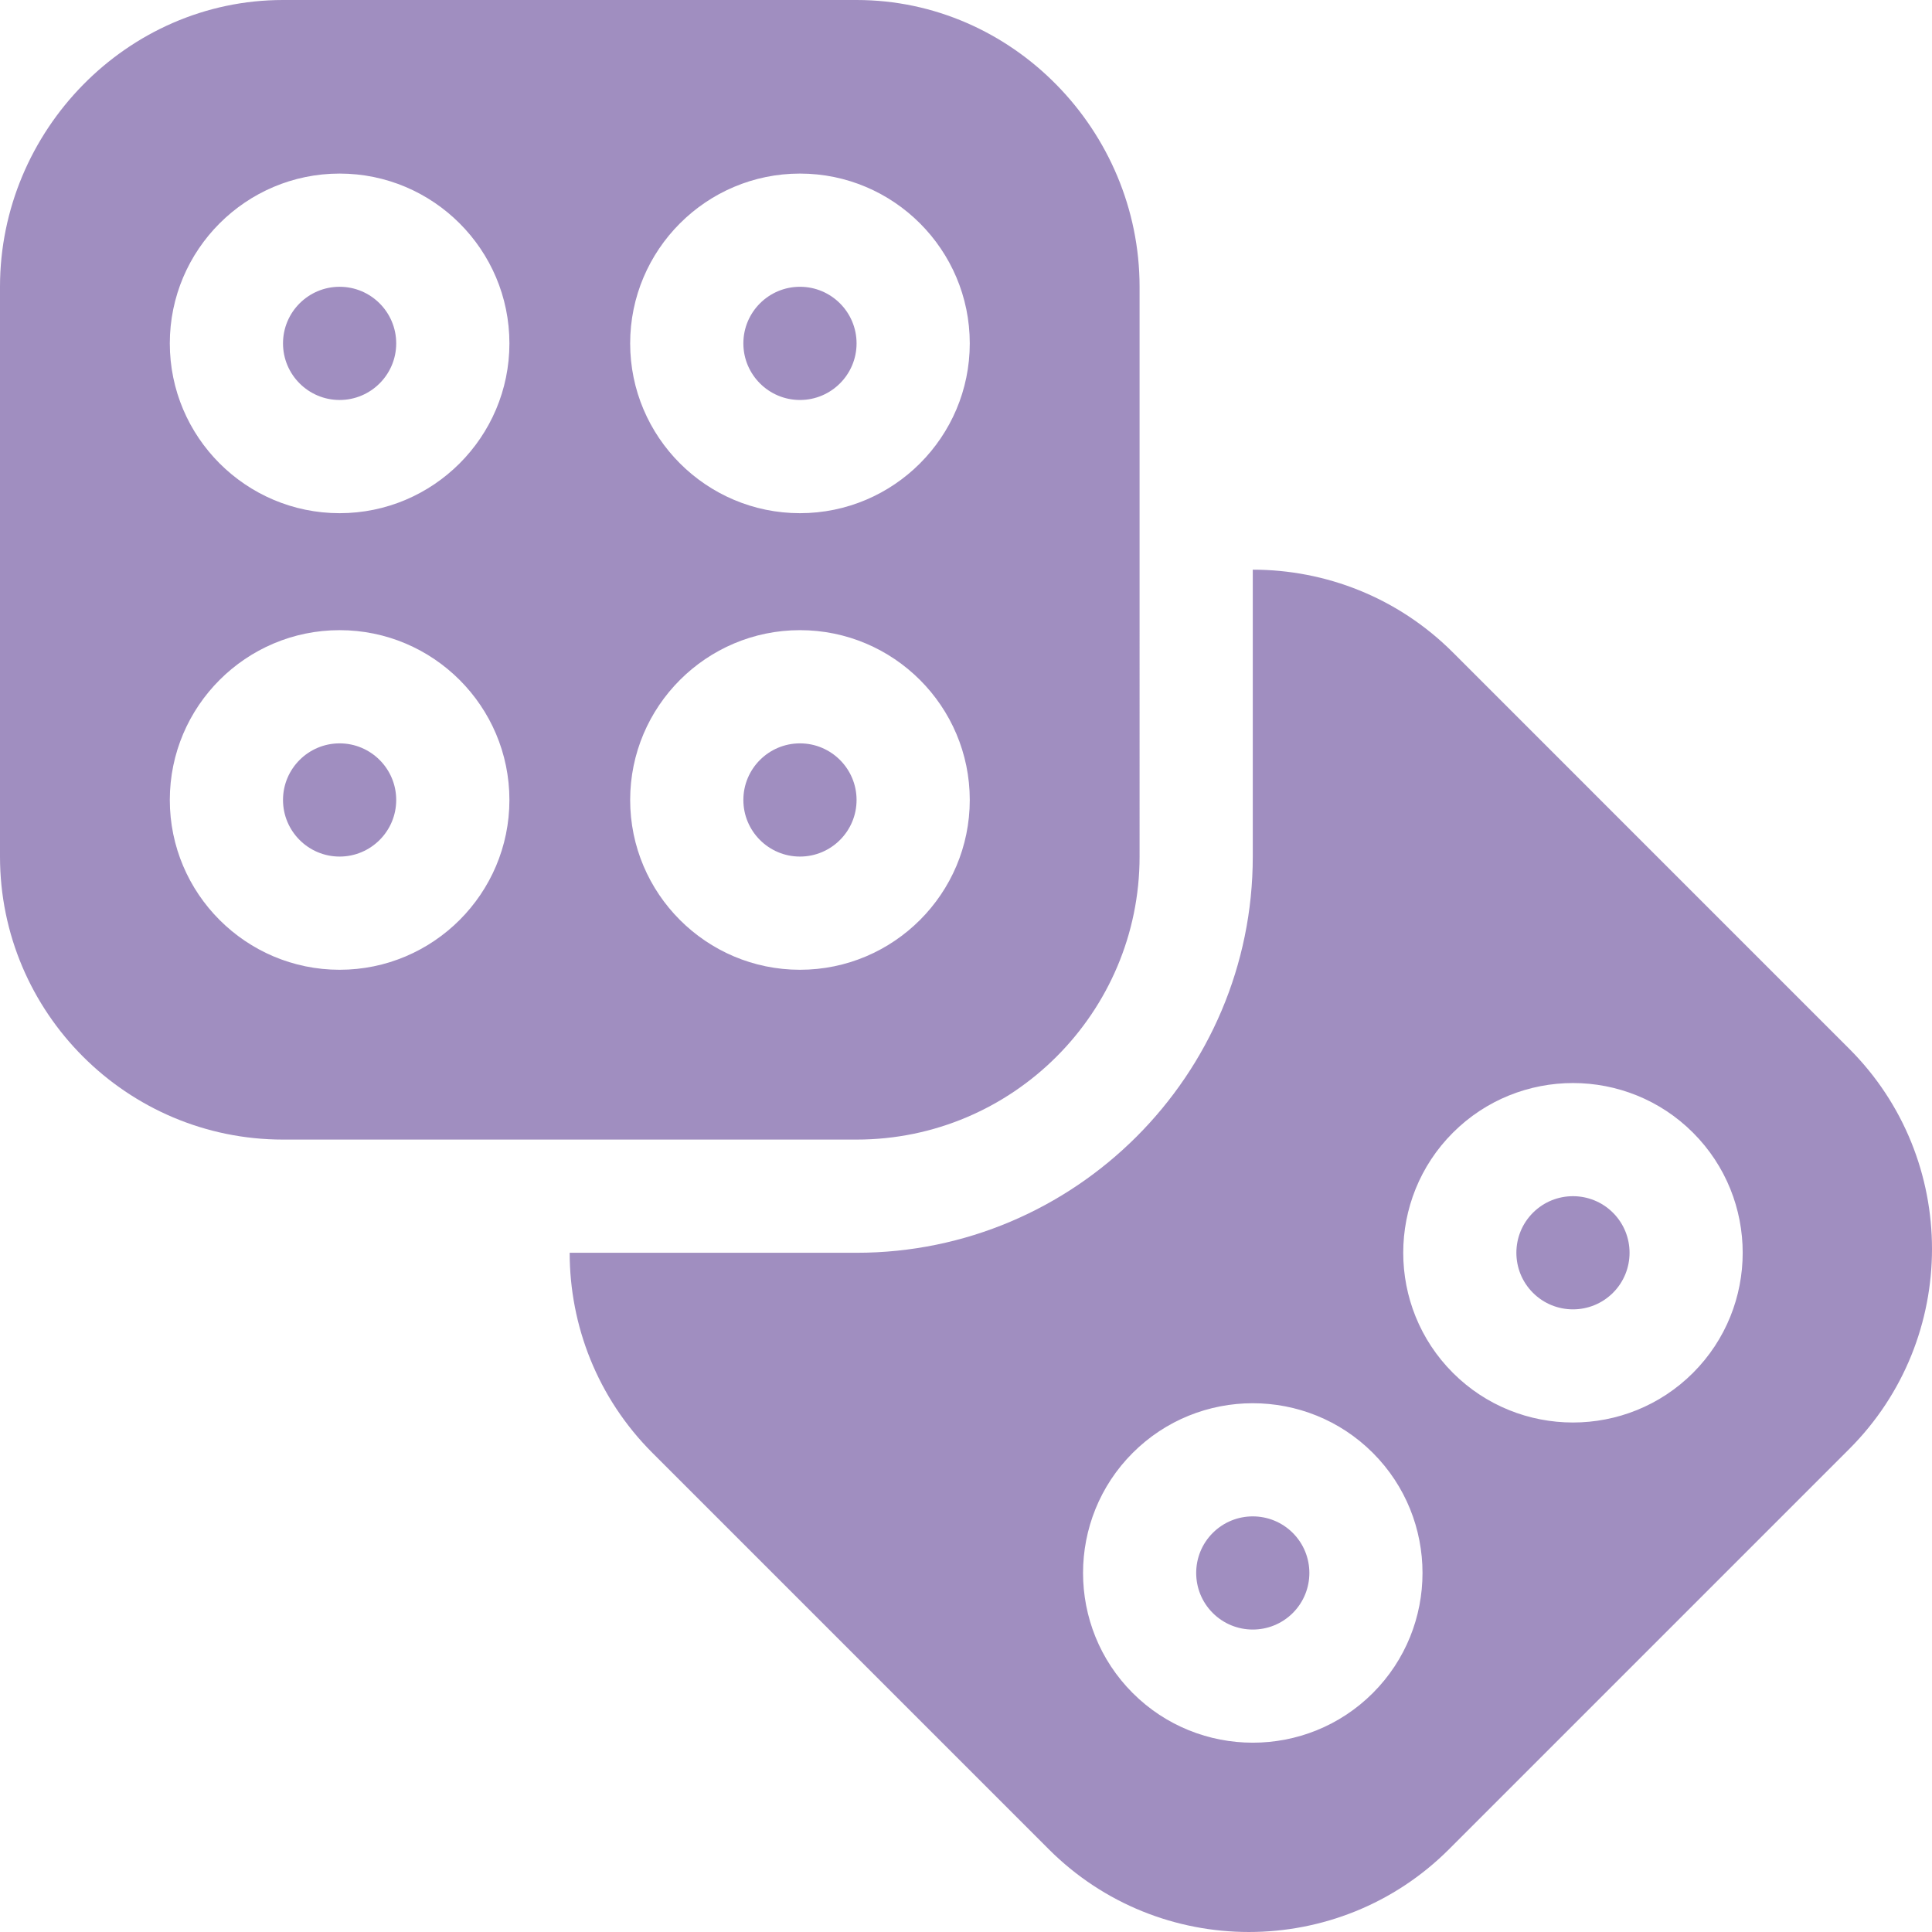
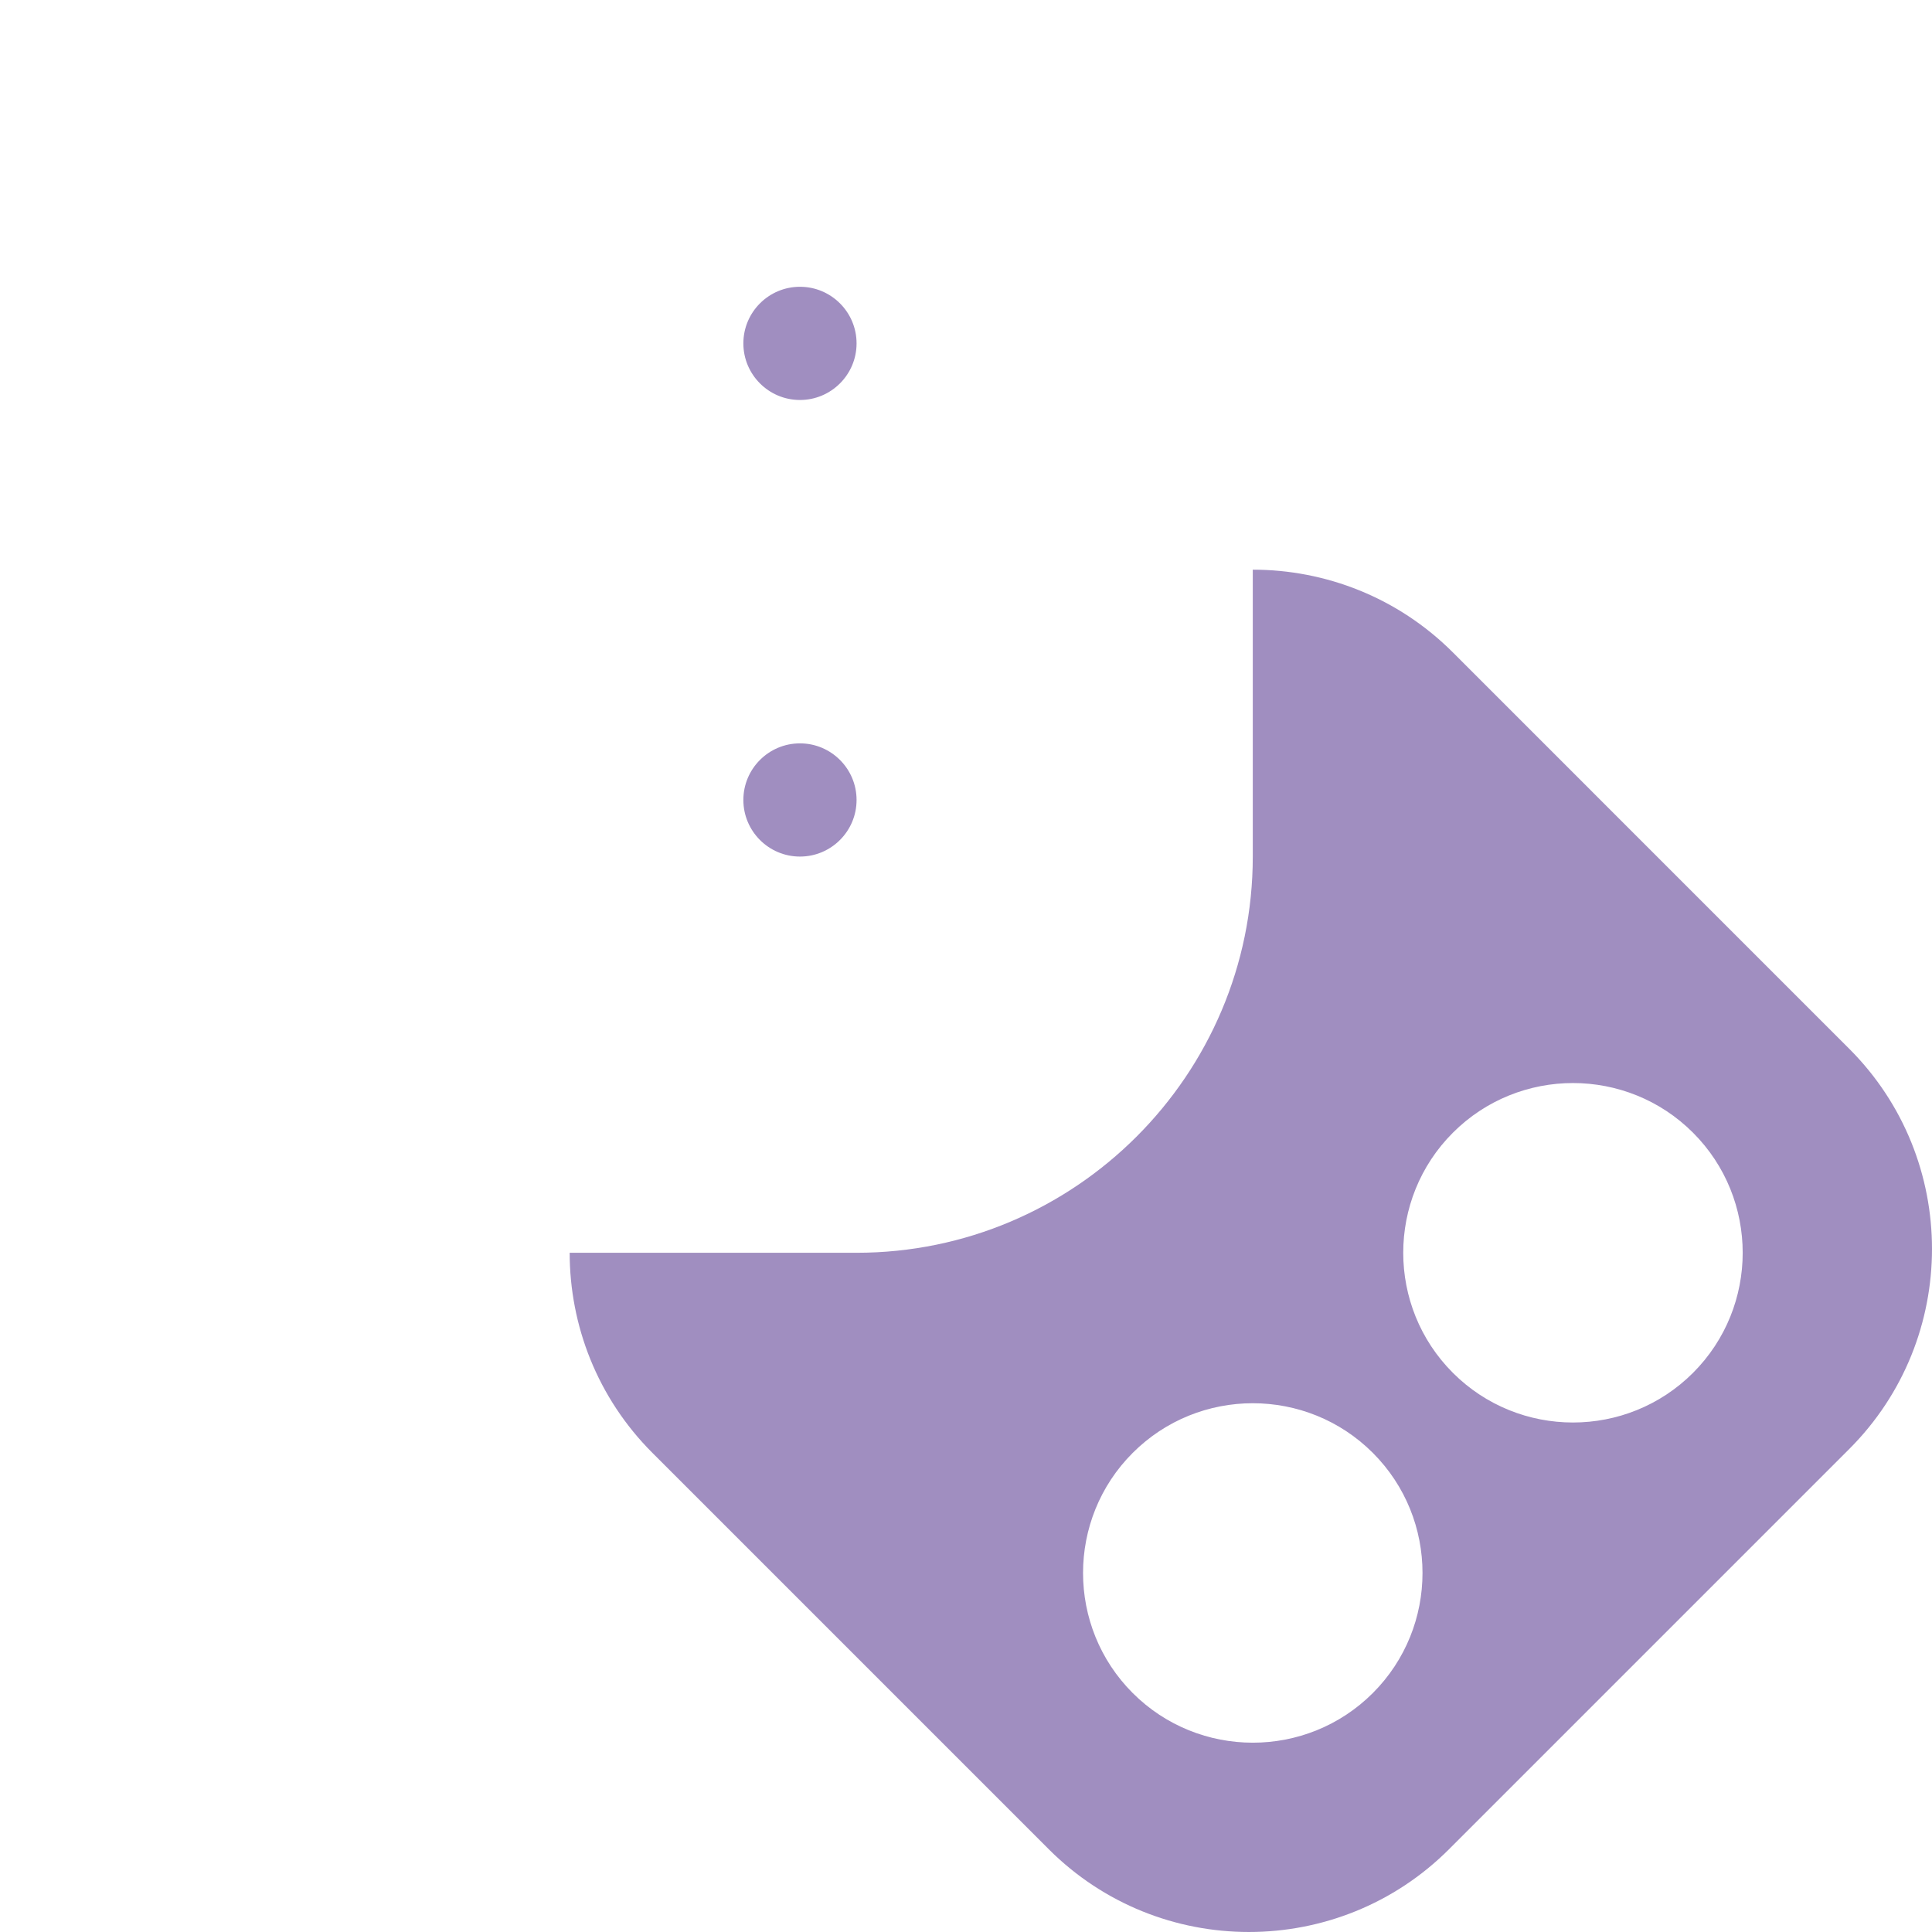
<svg xmlns="http://www.w3.org/2000/svg" version="1.1" width="512" height="512" x="0" y="0" viewBox="0 0 512.001 512.001" style="enable-background:new 0 0 512 512" xml:space="preserve" class="">
  <g>
    <g>
      <g>
-         <path d="M90,76c-8.276,0-15,6.724-15,15s6.724,15,15,15s15-6.724,15-15S98.276,76,90,76z" fill="#a08ec0" data-original="#000000" style="" class="" />
-       </g>
+         </g>
    </g>
    <g>
      <g>
-         <path d="M90,197c-8.276,0-15,6.724-15,15s6.724,15,15,15s15-6.724,15-15S98.276,197,90,197z" fill="#a08ec0" data-original="#000000" style="" class="" />
-       </g>
+         </g>
    </g>
    <g>
      <g>
        <path d="M212,197c-8.276,0-15,6.724-15,15s6.724,15,15,15s15-6.724,15-15S220.276,197,212,197z" fill="#a08ec0" data-original="#000000" style="" class="" />
      </g>
    </g>
    <g>
      <g>
-         <path d="M227,0H75C33.647,0,0,34.647,0,76v151c0,41.353,33.647,75,75,75h152c41.353,0,75-33.647,75-75V76    C302,34.647,268.353,0,227,0z M90,257c-24.814,0-45-20.186-45-45c0-24.814,20.186-45,45-45s45,20.186,45,45    C135,236.814,114.814,257,90,257z M90,136c-24.814,0-45-20.186-45-45c0-24.814,20.186-45,45-45s45,20.186,45,45    C135,115.814,114.814,136,90,136z M212,257c-24.814,0-45-20.186-45-45c0-24.814,20.186-45,45-45c24.814,0,45,20.186,45,45    C257,236.814,236.814,257,212,257z M212,136c-24.814,0-45-20.186-45-45c0-24.814,20.186-45,45-45c24.814,0,45,20.186,45,45    C257,115.814,236.814,136,212,136z" fill="#a08ec0" data-original="#000000" style="" class="" />
-       </g>
+         </g>
    </g>
    <g>
      <g>
        <path d="M212,76c-8.276,0-15,6.724-15,15s6.724,15,15,15s15-6.724,15-15S220.276,76,212,76z" fill="#a08ec0" data-original="#000000" style="" class="" />
      </g>
    </g>
    <g>
      <g>
-         <path d="M342.608,406.246c-5.855-5.852-15.361-5.852-21.215,0c-5.852,5.852-5.852,15.361,0,21.213    c5.854,5.852,15.361,5.852,21.215,0C348.46,421.607,348.46,412.098,342.608,406.246z" fill="#a08ec0" data-original="#000000" style="" class="" />
-       </g>
+         </g>
    </g>
    <g>
      <g>
-         <path d="M427.461,321.393c-5.855-5.852-15.363-5.852-21.215,0c-5.852,5.852-5.852,15.361,0,21.213    c5.852,5.852,15.361,5.852,21.215,0C433.313,336.754,433.313,327.245,427.461,321.393z" fill="#a08ec0" data-original="#000000" style="" class="" />
-       </g>
+         </g>
    </g>
    <g>
      <g>
        <path d="M490.069,277.938L385.033,172.9c-14.619-14.621-33.827-21.931-53.033-21.931V227c0,57.891-47.109,105-105,105h-76.029    c0,19.208,7.31,38.412,21.931,53.033L277.937,490.07c29.24,29.24,76.826,29.24,106.066,0l106.066-106.066    C519.311,354.764,519.311,307.178,490.069,277.938z M363.82,448.673c-17.547,17.545-46.093,17.545-63.64,0    c-17.547-17.547-17.547-46.093,0-63.64s46.093-17.547,63.64,0C381.367,402.58,381.367,431.126,363.82,448.673z M448.673,363.82    c-17.547,17.545-46.093,17.545-63.64,0c-17.547-17.547-17.547-46.093,0-63.64c17.547-17.547,46.093-17.547,63.64,0    C466.22,317.727,466.22,346.273,448.673,363.82z" fill="#a08ec0" data-original="#000000" style="" class="" />
      </g>
    </g>
    <g>
</g>
    <g>
</g>
    <g>
</g>
    <g>
</g>
    <g>
</g>
    <g>
</g>
    <g>
</g>
    <g>
</g>
    <g>
</g>
    <g>
</g>
    <g>
</g>
    <g>
</g>
    <g>
</g>
    <g>
</g>
    <g>
</g>
  </g>
</svg>